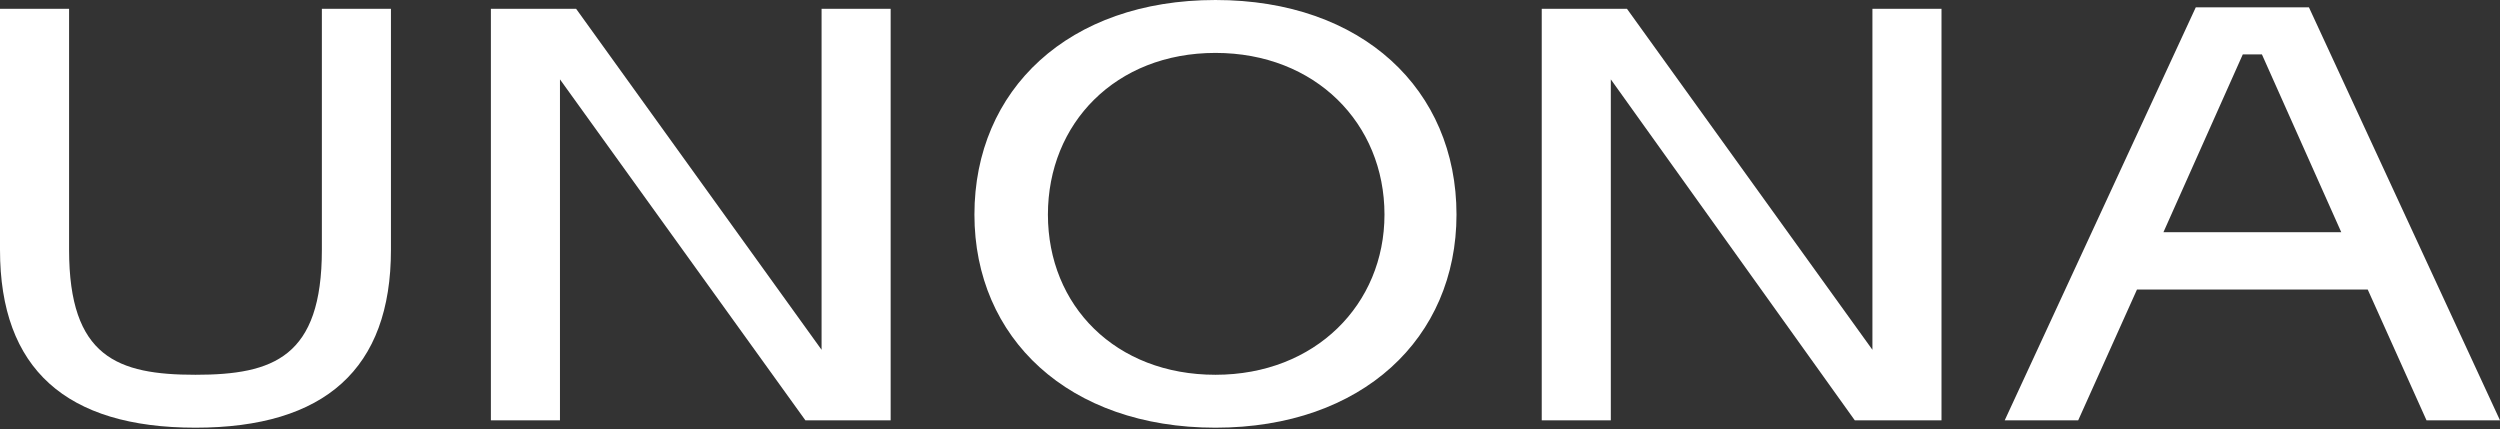
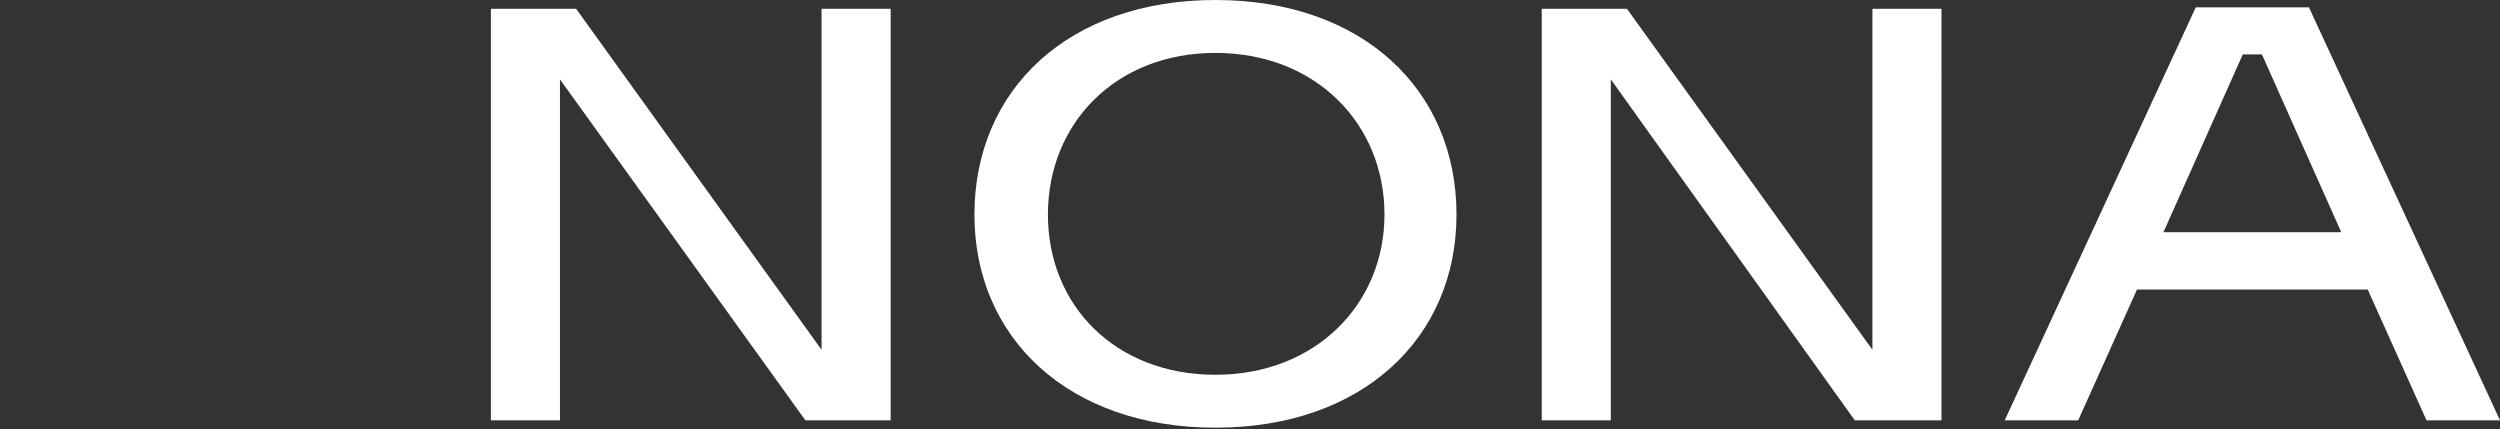
<svg xmlns="http://www.w3.org/2000/svg" version="1.1" id="logo" x="0px" y="0px" viewBox="0 0 170.1 29.2" style="enable-background:new 0 0 170.1 29.2;" xml:space="preserve">
  <rect x="0" y="0" width="170.1" height="29.2" fill="#333333" stroke="none" />
  <g fill="#ffffff">
    <g>
-       <path d="M26.6,0.6V17c0,8.1-4.5,12.1-13.3,12.1C4.5,29.1,0,25.1,0,17V0.6h4.7V17c0,7.3,3.3,8.5,8.6,8.5s8.6-1.2,8.6-8.5V0.6H26.6z" />
-     </g>
+       </g>
    <g>
      <path d="M60.6,28.6h-5.8L38.1,5.4v23.2h-4.7V0.6h5.8l16.7,23.2V0.6h4.7V28.6z" />
    </g>
    <g>
      <path d="M82.7,29.1c-10,0-16.4-6.1-16.4-14.5c0-8.5,6.4-14.6,16.4-14.6s16.4,6.1,16.4,14.6C99.1,23,92.7,29.1,82.7,29.1z M82.7,3.6c-6.8,0-11.4,4.8-11.4,11c0,6.2,4.6,10.9,11.4,10.9c6.8,0,11.5-4.8,11.5-10.9C94.2,8.4,89.5,3.6,82.7,3.6z" />
    </g>
    <g>
      <path d="M132,28.6h-5.8L109.6,5.4v23.2h-4.7V0.6h5.8l16.7,23.2V0.6h4.7V28.6z" />
    </g>
    <g>
      <path d="M161.1,19.7h-15.7l-4,8.9h-5l13-28.1h7.7l13,28.1h-5L161.1,19.7z M147.2,15.8h12.1l-5.4-12.1h-1.3L147.2,15.8z" />
    </g>
  </g>
</svg>